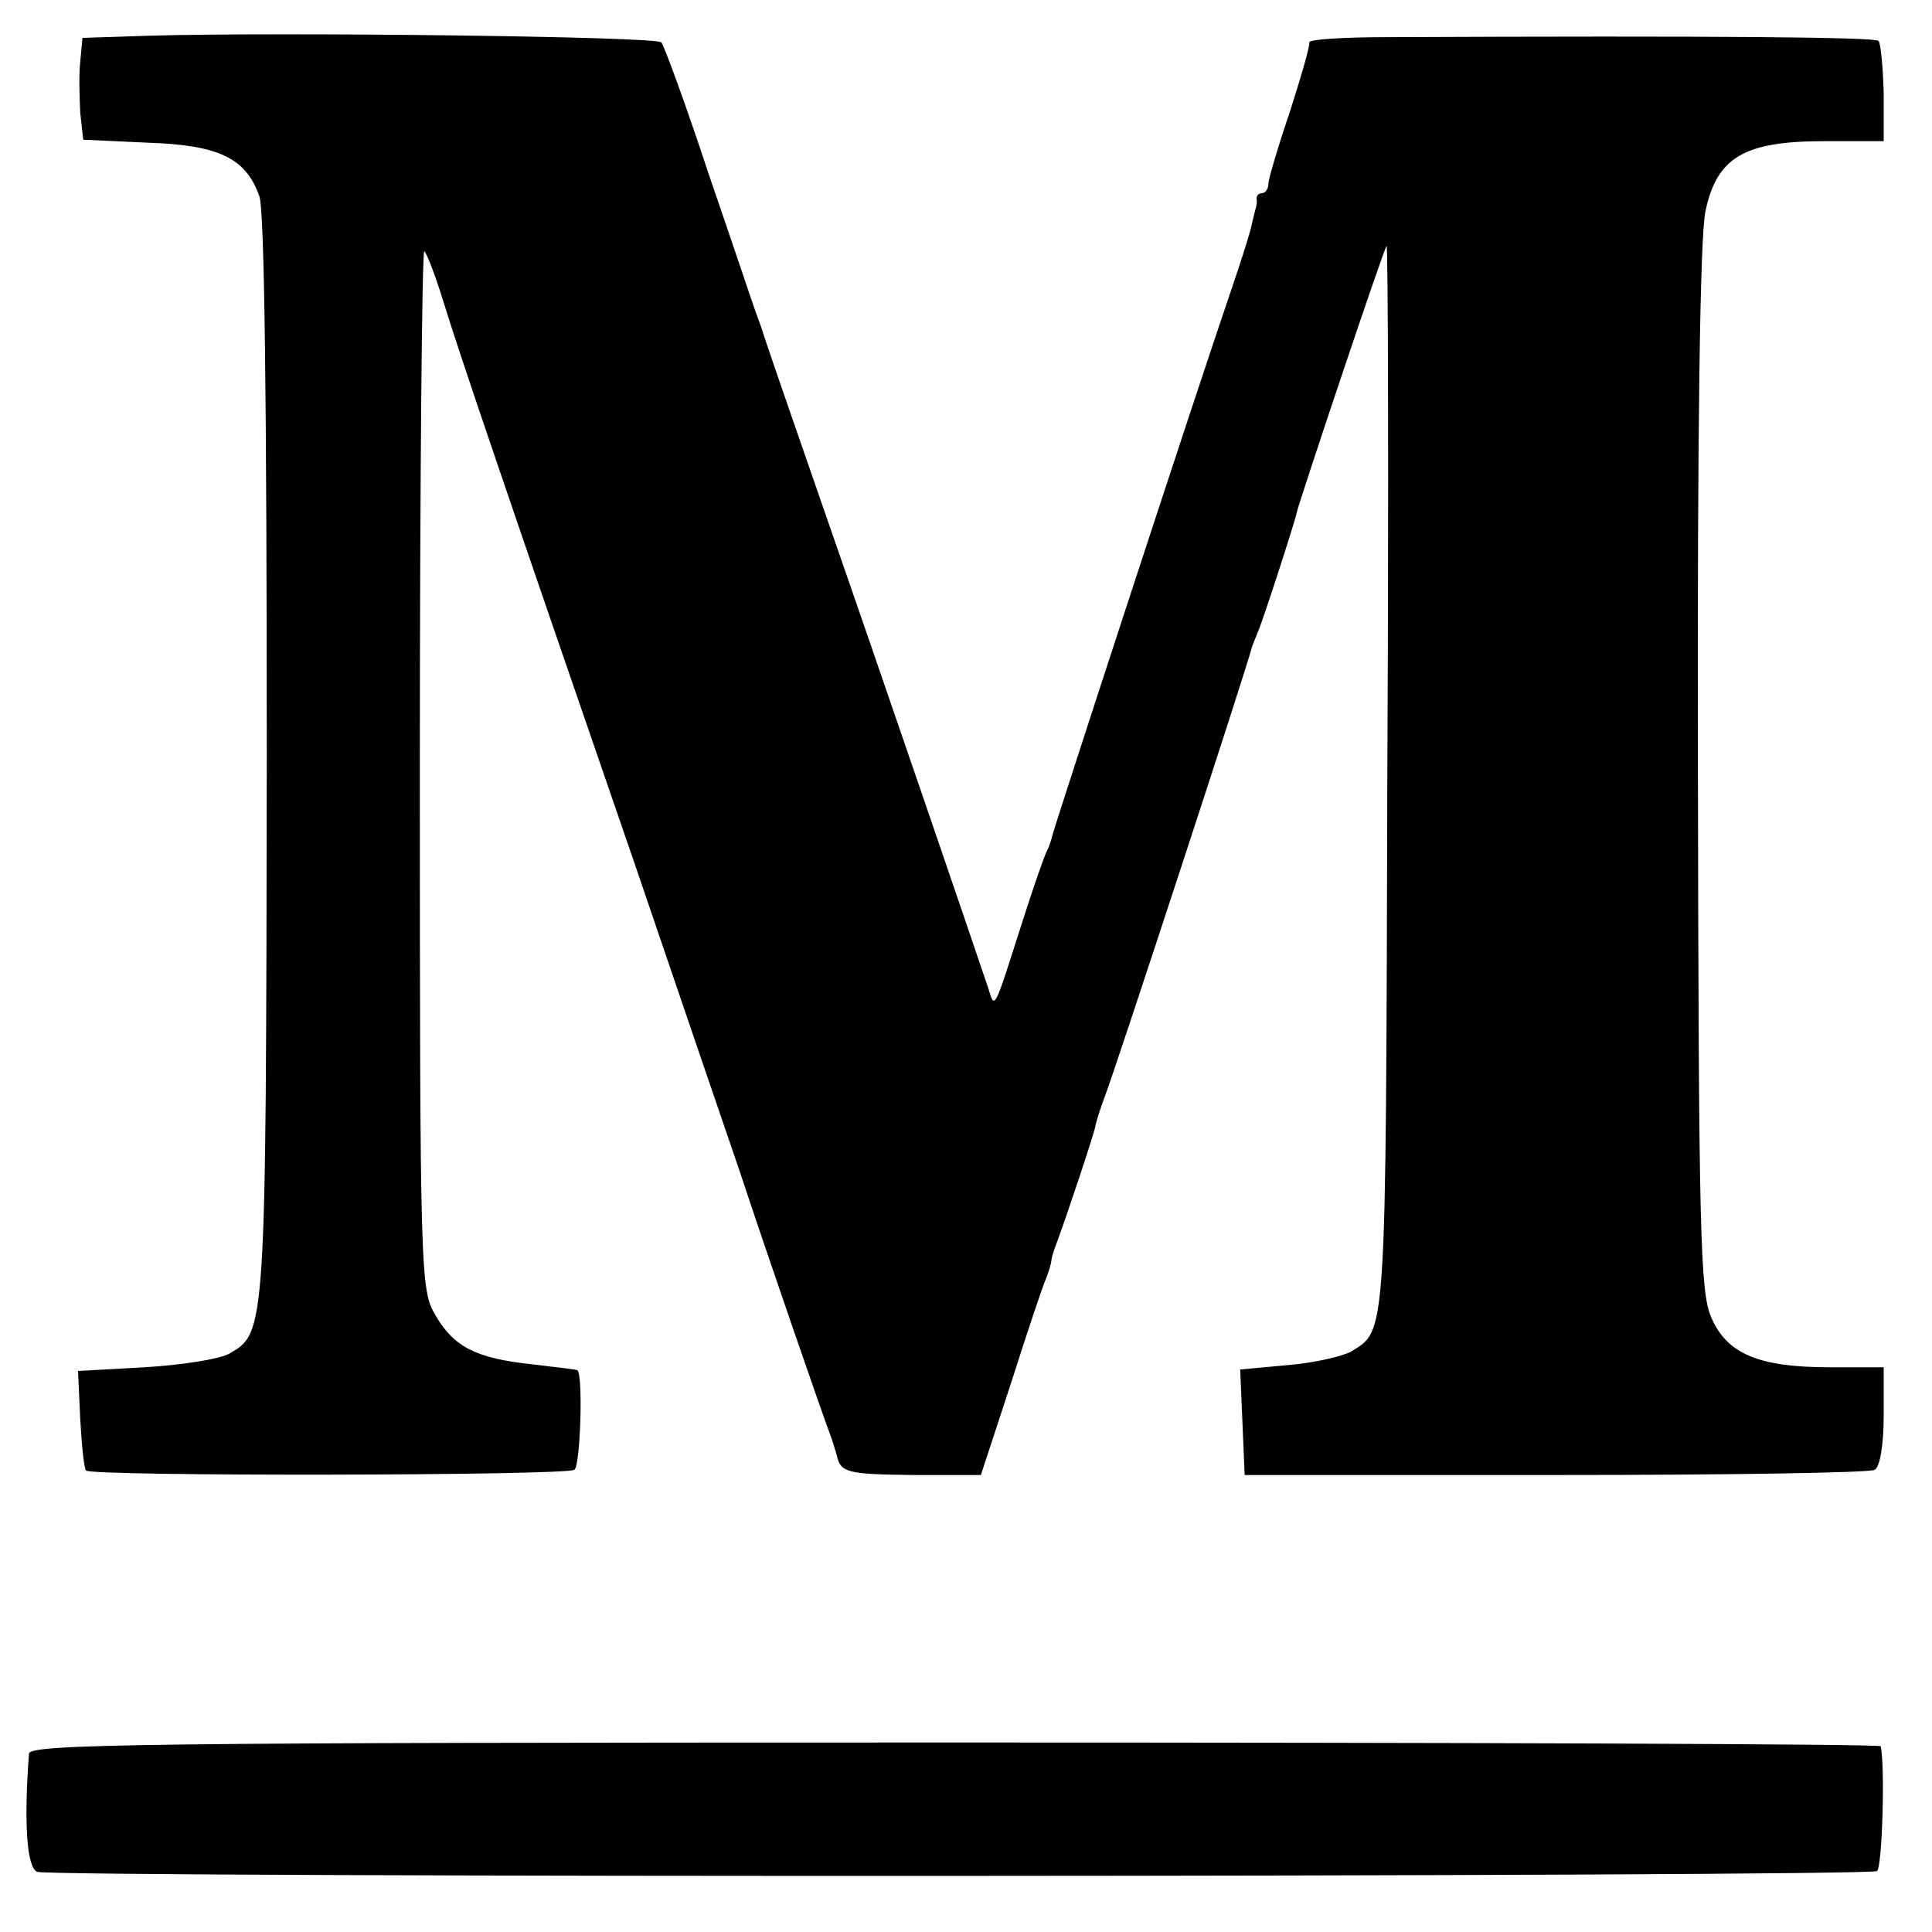
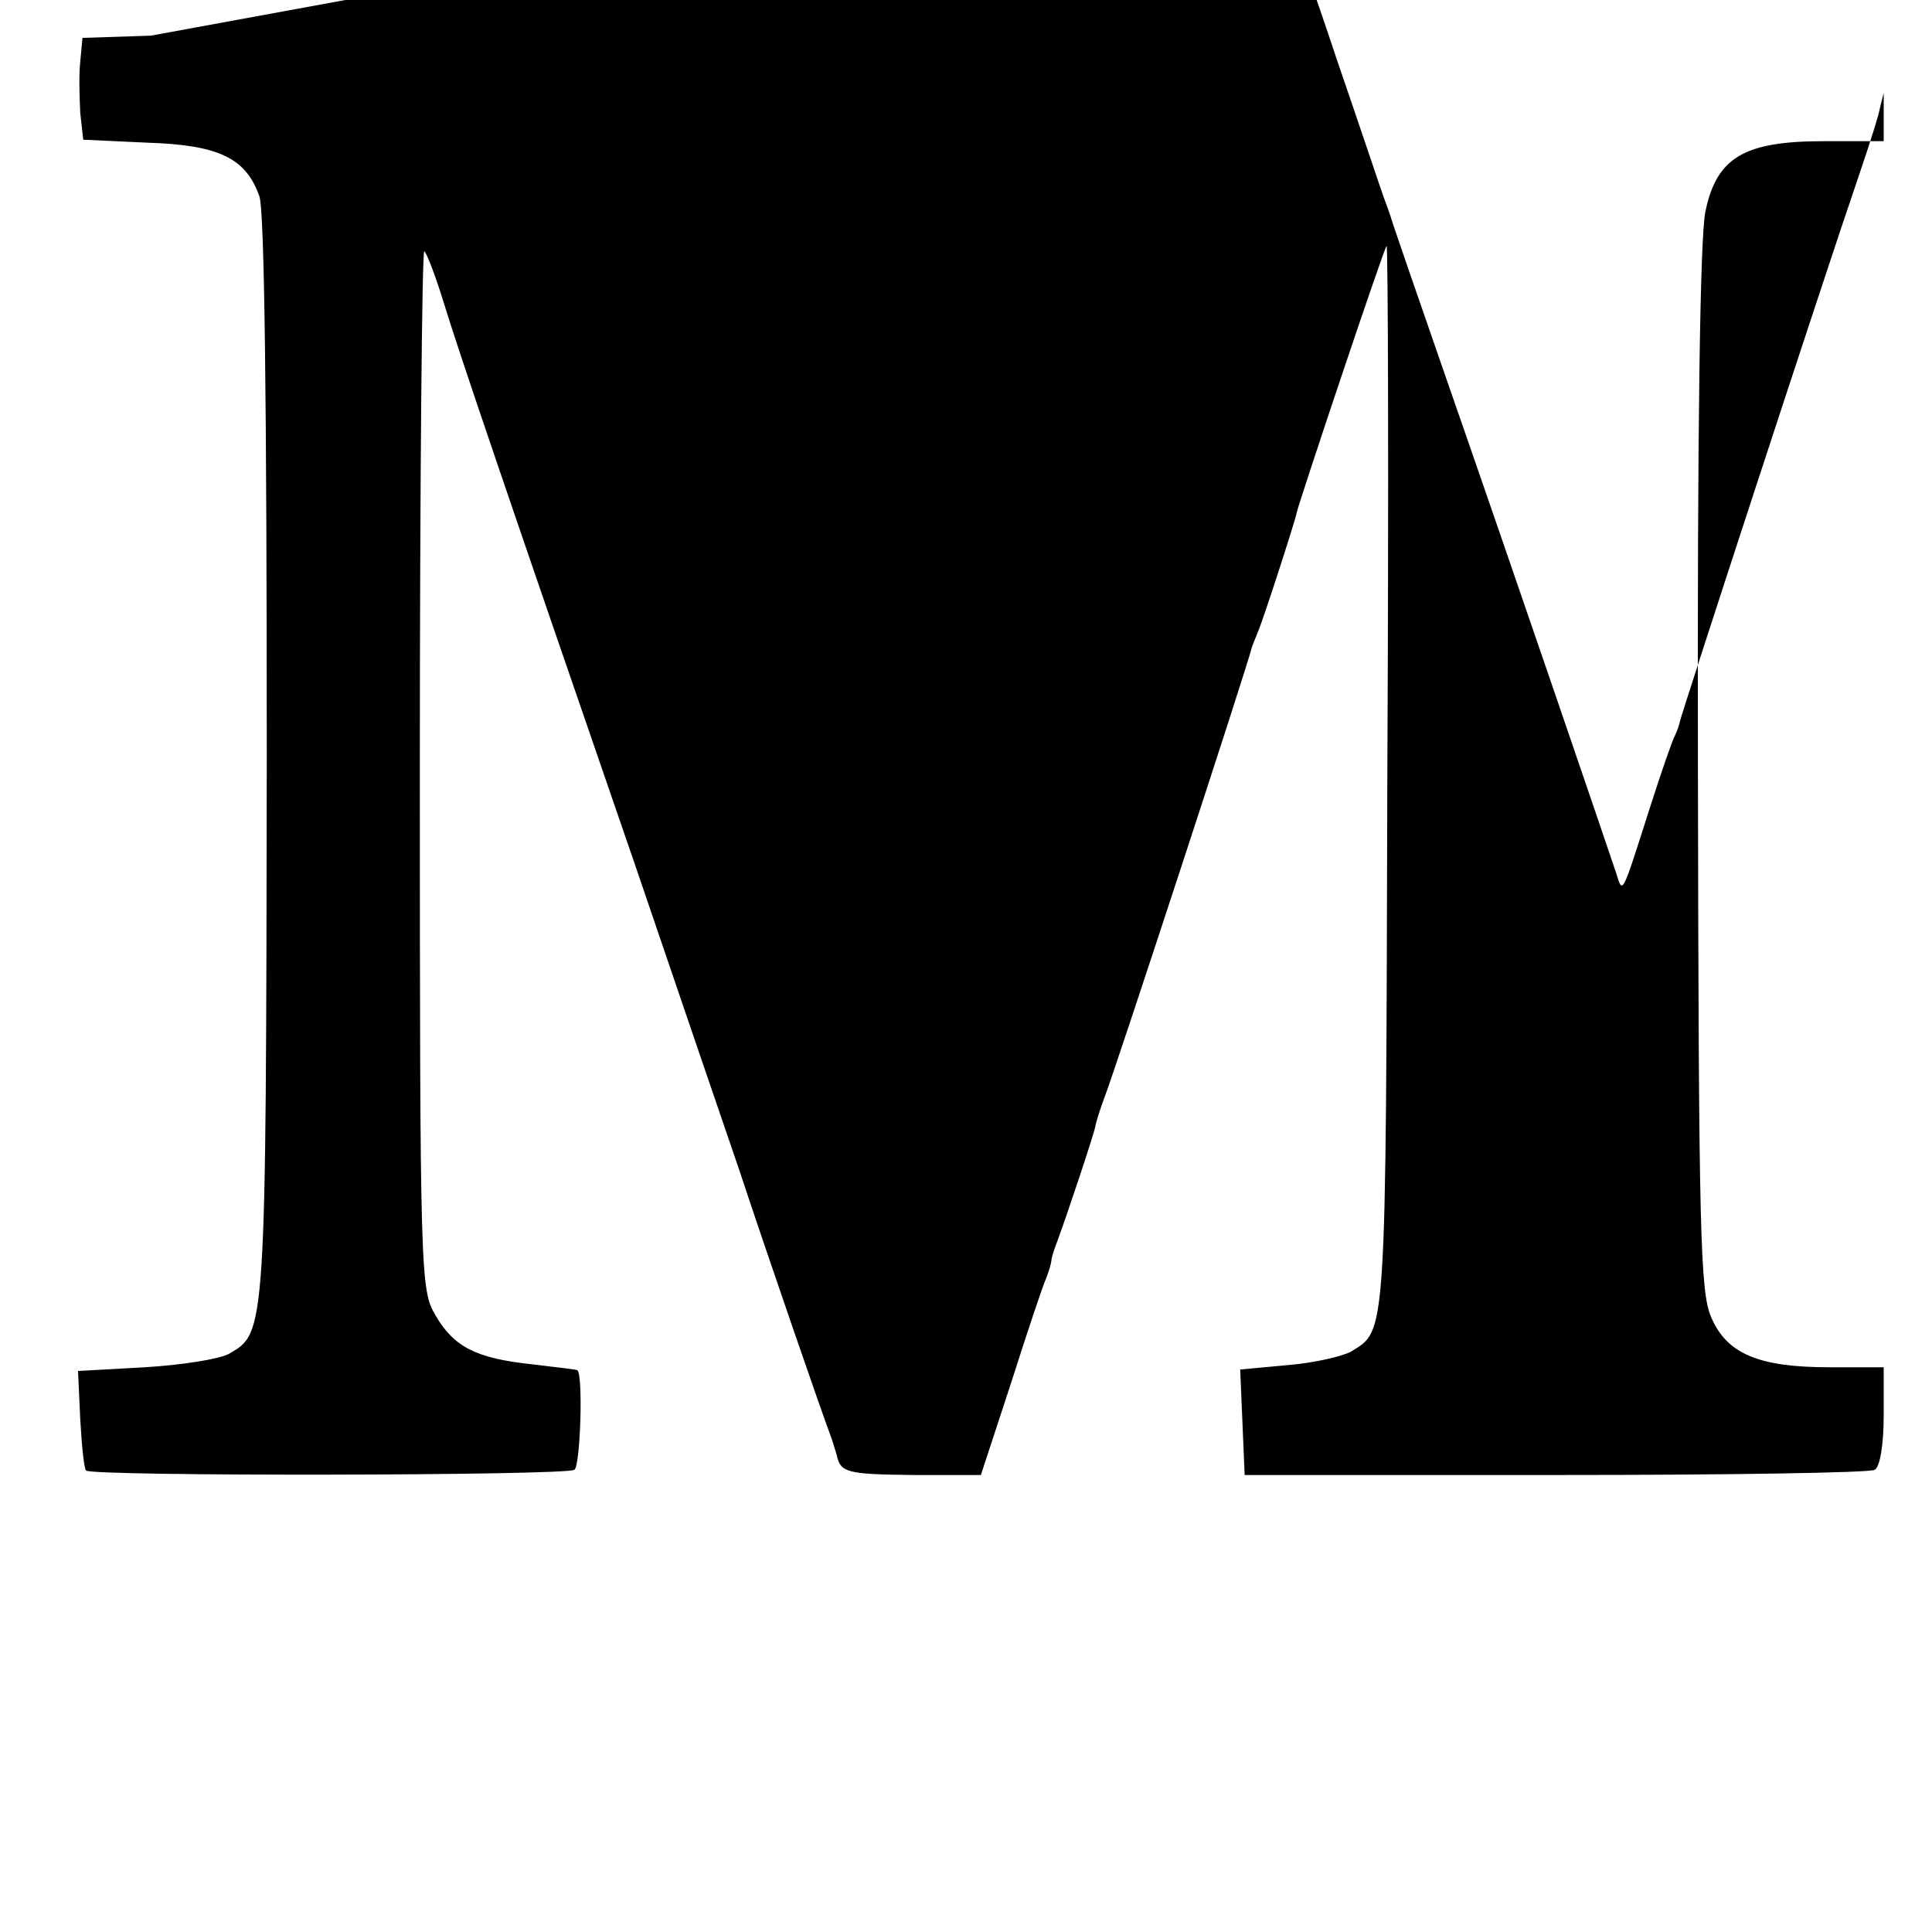
<svg xmlns="http://www.w3.org/2000/svg" height="260pt" preserveAspectRatio="xMidYMid meet" viewBox="0 0 260 260" width="260pt">
  <g transform="matrix(.1 0 0 -.1 0 260)">
-     <path d="m203 2552-92-3-3-32c-2-18-1-48 0-69l4-36 86-4c97-3 133-21 151-72 7-18 10-280 10-755-1-780-1-774-51-803-13-7-63-15-113-18l-90-5 3-65c2-35 5-67 8-69 8-8 644-7 657 1 8 5 12 128 4 134-1 1-28 4-61 8-75 8-105 23-130 66-20 34-21 49-21 737 0 386 3 699 6 695 4-4 16-36 27-72 21-68 76-230 257-755 58-170 121-355 140-410 37-112 113-332 122-355 3-8 7-21 9-28 5-24 14-26 104-27h90l41 125c22 69 43 132 47 140 3 8 7 20 7 25 1 6 5 17 8 25 13 35 49 143 51 154 1 6 7 25 13 41 10 24 194 585 198 605 1 3 5 12 8 20 7 16 51 152 52 160 2 11 117 355 121 359 2 2 3-320 1-715-2-765-1-743-49-773-11-6-48-15-84-18l-65-6 3-71 3-71h418c231 0 424 3 430 7 7 4 12 34 12 73v65h-73c-95 0-138 18-159 67-15 34-17 112-18 738-1 461 3 717 10 750 15 73 52 95 159 95h81v65c-1 35-4 67-7 70-5 5-215 7-660 5-60 0-107-3-106-7 1-5-11-46-26-93-16-47-29-91-29-97 0-7-4-13-9-13-4 0-7-3-7-7 1-5 0-10-1-13s-3-12-5-20c-1-8-14-49-28-90-50-146-239-725-241-735-1-5-4-14-7-20-3-5-18-48-33-95-39-122-37-119-46-90-13 39-140 411-225 655-42 121-78 225-79 230-2 6-6 17-9 25s-31 92-63 185c-31 94-60 173-64 178-7 8-516 14-687 9z" />
-     <path d="m39 240c-7-94-3-153 11-159 18-8 2463-7 2476 1 7 5 11 140 5 168-1 3-561 5-1246 5-1100 0-1245-2-1246-15z" />
+     <path d="m203 2552-92-3-3-32c-2-18-1-48 0-69l4-36 86-4c97-3 133-21 151-72 7-18 10-280 10-755-1-780-1-774-51-803-13-7-63-15-113-18l-90-5 3-65c2-35 5-67 8-69 8-8 644-7 657 1 8 5 12 128 4 134-1 1-28 4-61 8-75 8-105 23-130 66-20 34-21 49-21 737 0 386 3 699 6 695 4-4 16-36 27-72 21-68 76-230 257-755 58-170 121-355 140-410 37-112 113-332 122-355 3-8 7-21 9-28 5-24 14-26 104-27h90l41 125c22 69 43 132 47 140 3 8 7 20 7 25 1 6 5 17 8 25 13 35 49 143 51 154 1 6 7 25 13 41 10 24 194 585 198 605 1 3 5 12 8 20 7 16 51 152 52 160 2 11 117 355 121 359 2 2 3-320 1-715-2-765-1-743-49-773-11-6-48-15-84-18l-65-6 3-71 3-71h418c231 0 424 3 430 7 7 4 12 34 12 73v65h-73c-95 0-138 18-159 67-15 34-17 112-18 738-1 461 3 717 10 750 15 73 52 95 159 95h81v65s-3-12-5-20c-1-8-14-49-28-90-50-146-239-725-241-735-1-5-4-14-7-20-3-5-18-48-33-95-39-122-37-119-46-90-13 39-140 411-225 655-42 121-78 225-79 230-2 6-6 17-9 25s-31 92-63 185c-31 94-60 173-64 178-7 8-516 14-687 9z" />
  </g>
</svg>